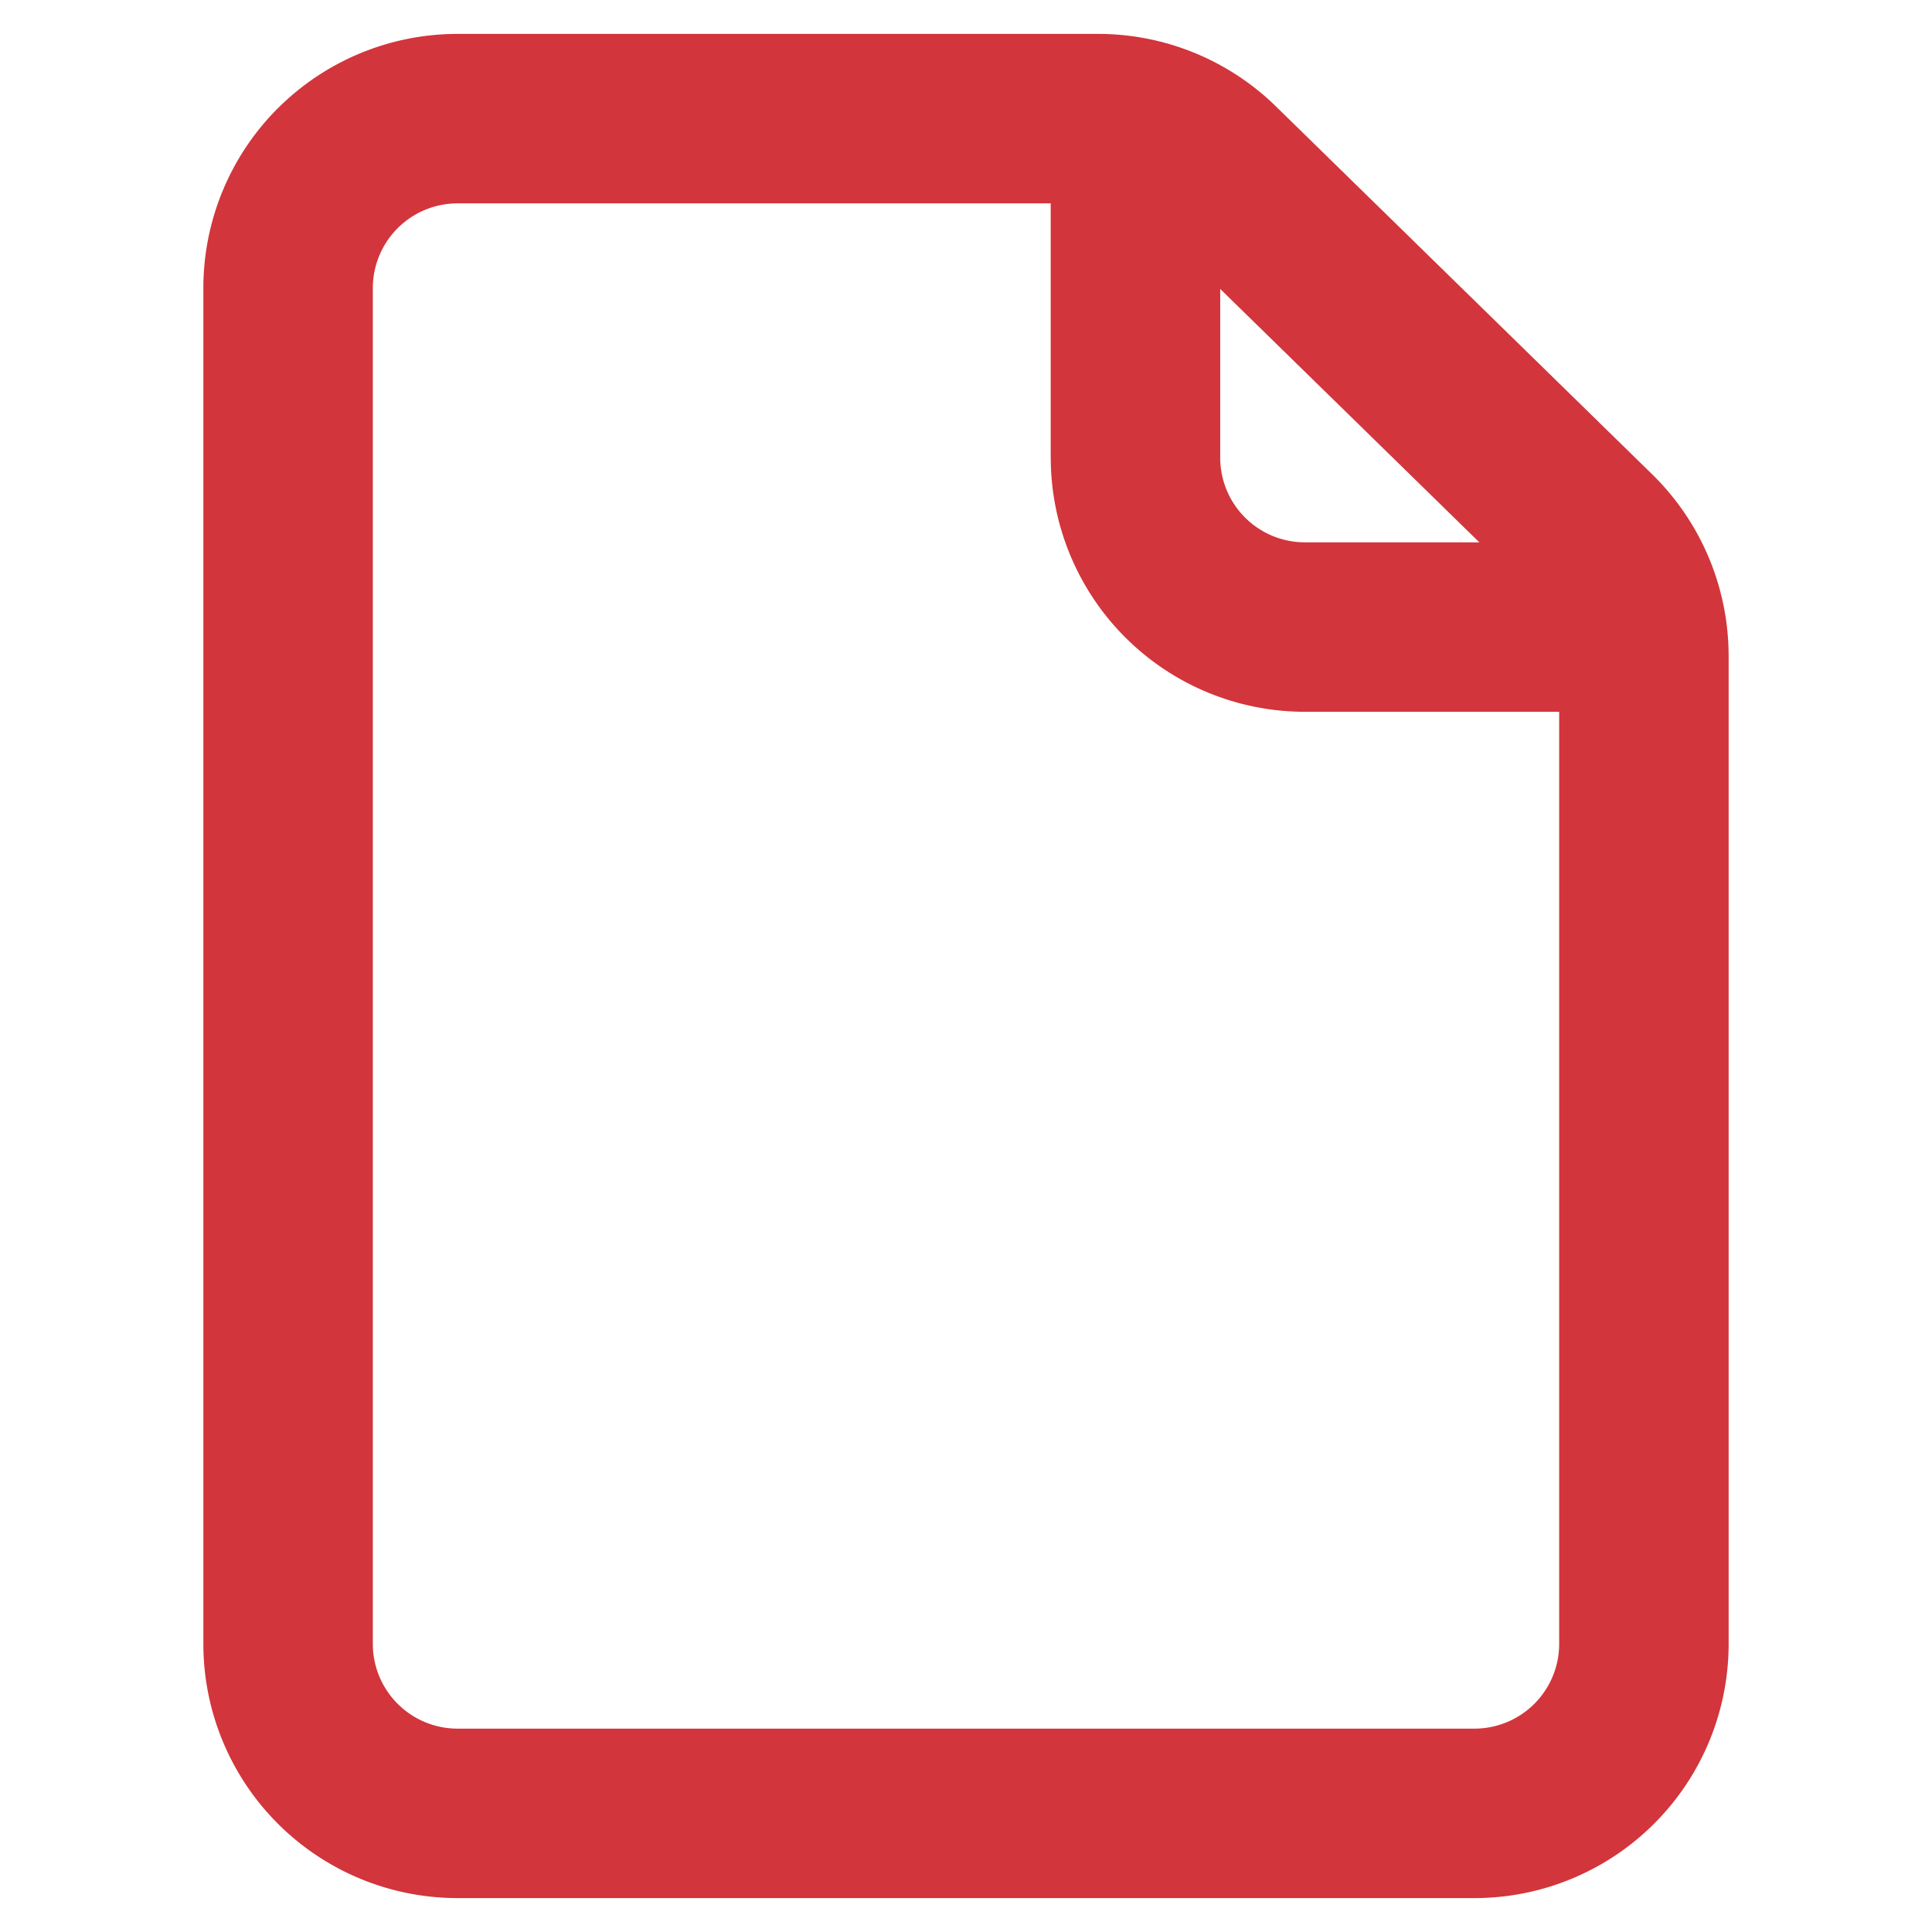
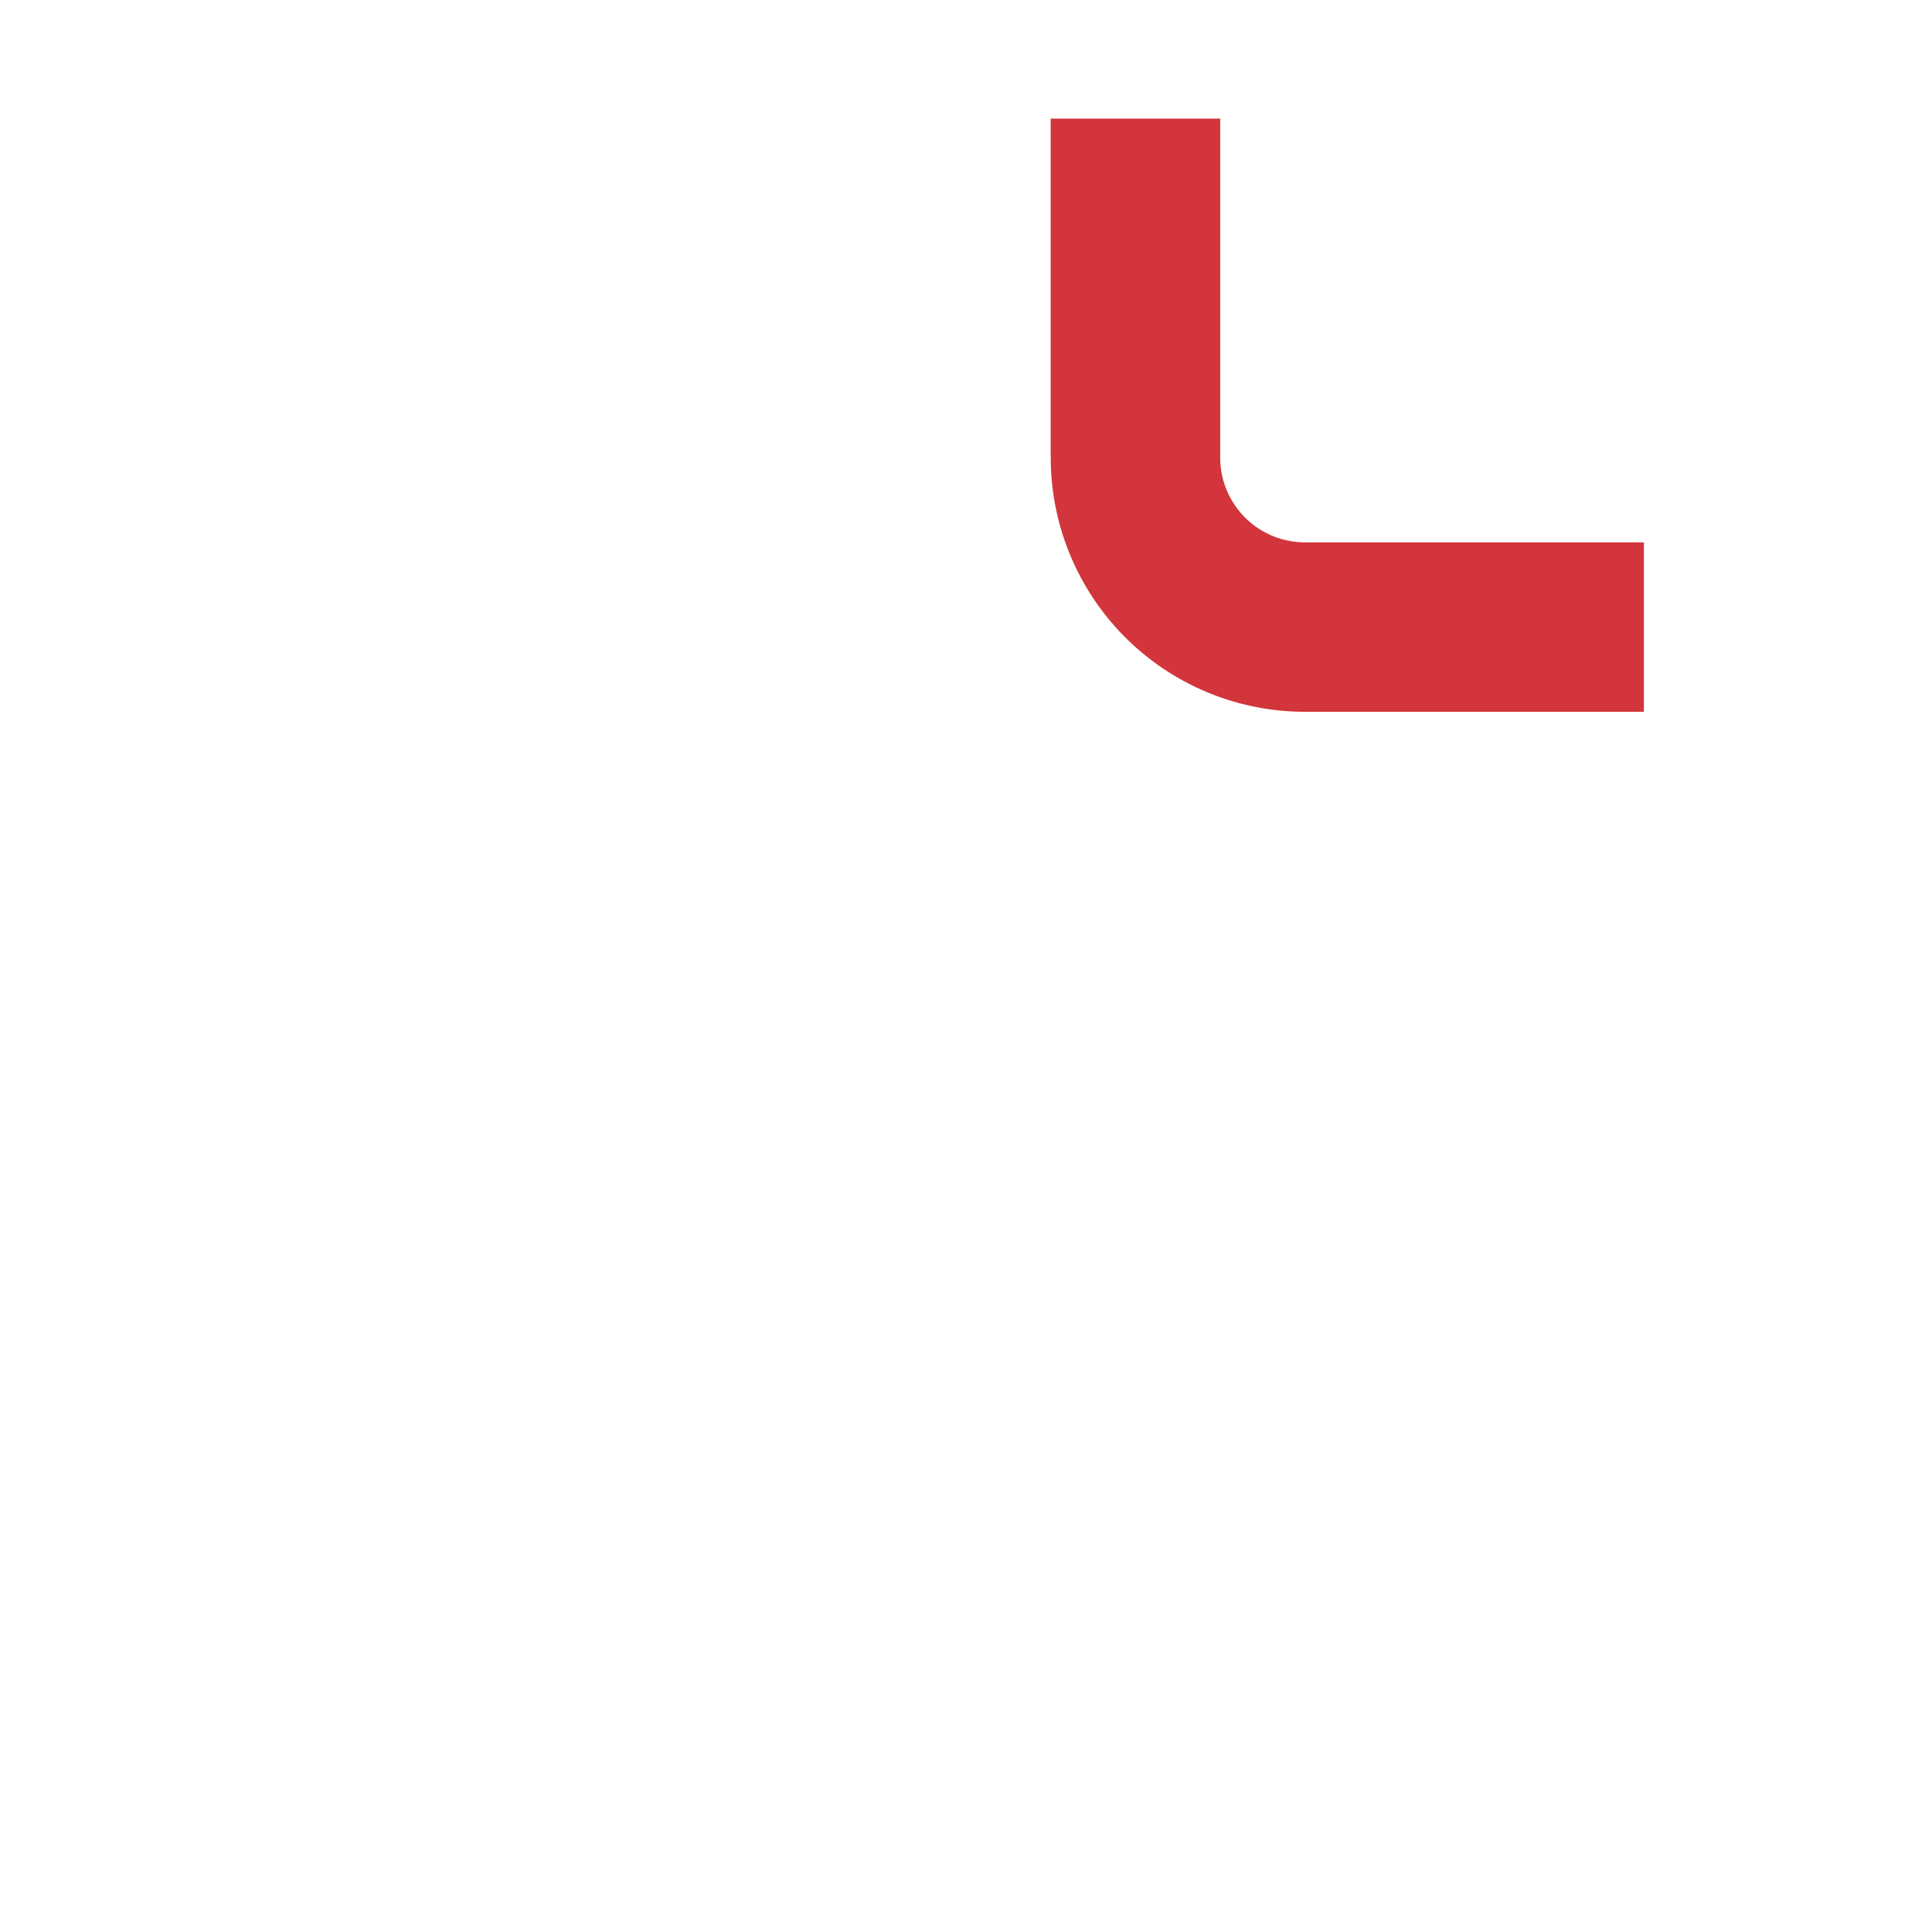
<svg xmlns="http://www.w3.org/2000/svg" width="38" height="38" fill="none">
-   <path fill-rule="evenodd" clip-rule="evenodd" d="M5.464 2.131A5 5 0 019 .667h12.6a5 5 0 013.495 1.425l7.4 7.236A5.002 5.002 0 0134 12.903v19.43a5 5 0 01-5 5H9a5 5 0 01-5-5V5.667A5 5 0 015.464 2.13zM9 4a1.667 1.667 0 00-1.667 1.667v26.666A1.667 1.667 0 009 34h20a1.667 1.667 0 001.667-1.667v-19.43a1.67 1.67 0 00-.502-1.191l-7.4-7.237A1.667 1.667 0 0021.6 4H9z" fill="#D2353B" />
  <path fill-rule="evenodd" clip-rule="evenodd" d="M20.666 9V2.333H24V9a1.666 1.666 0 001.666 1.667h6.667V14h-6.666a5 5 0 01-5-5z" fill="#D2353B" />
</svg>